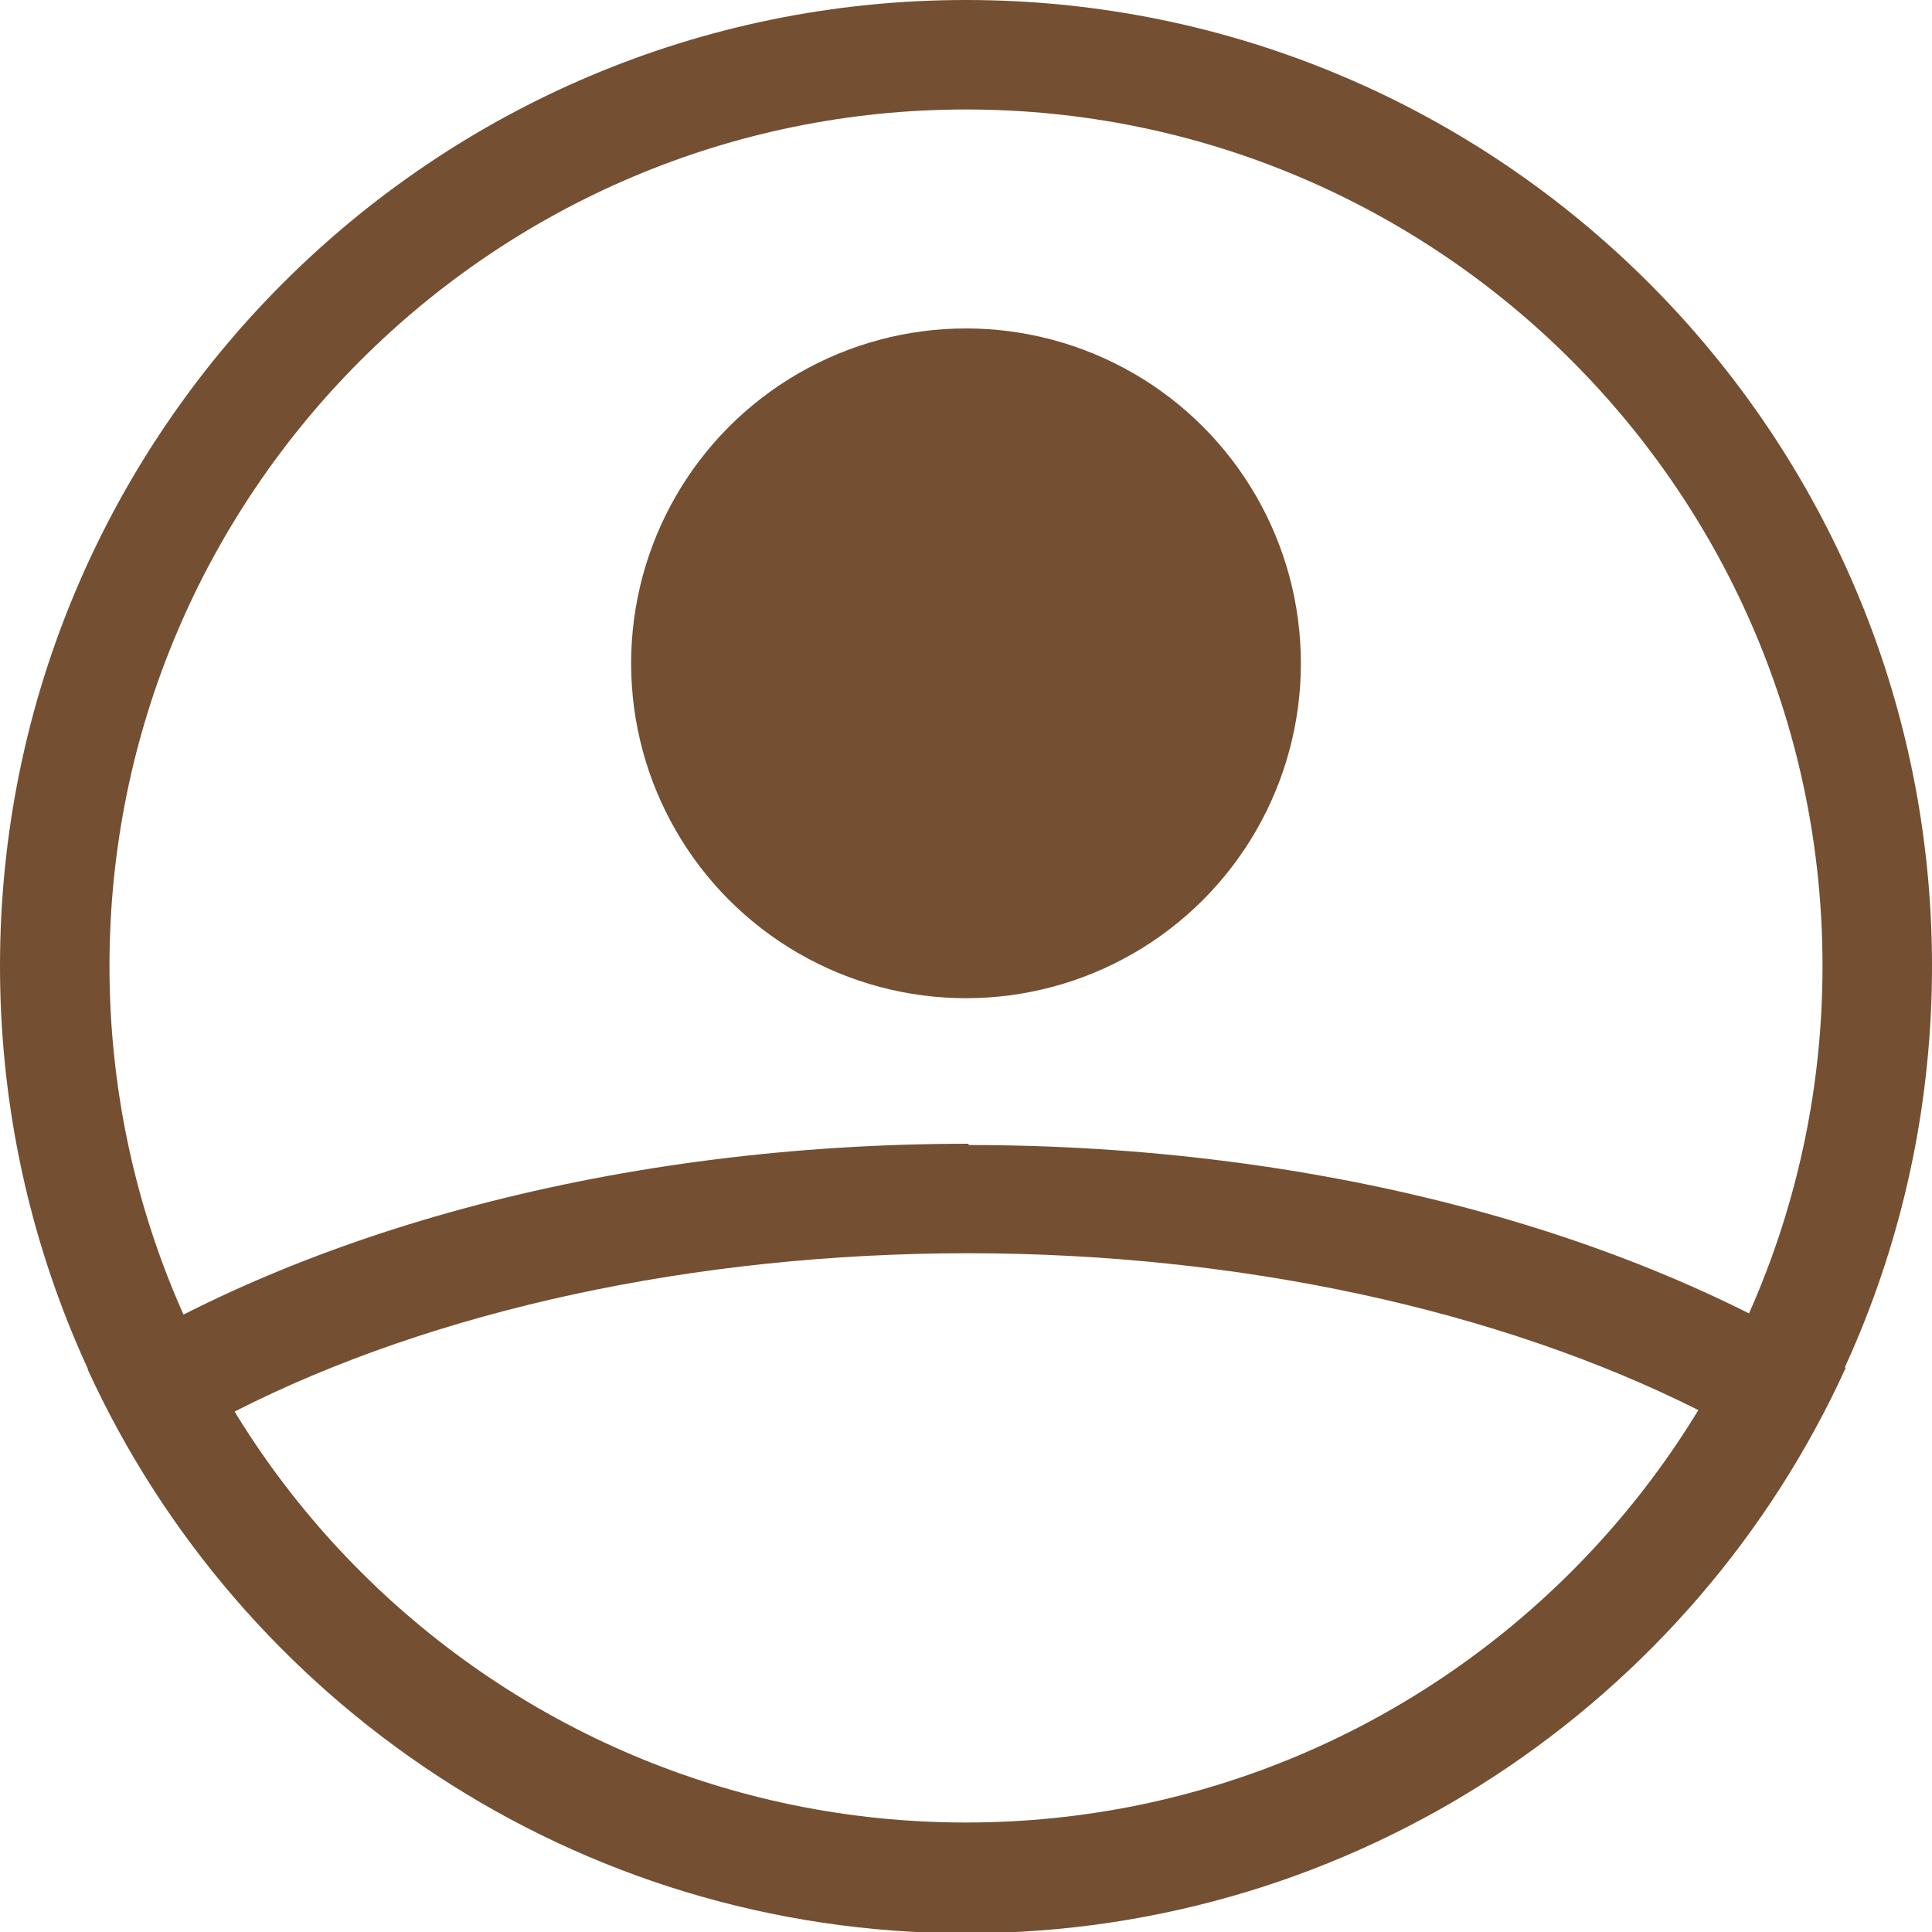
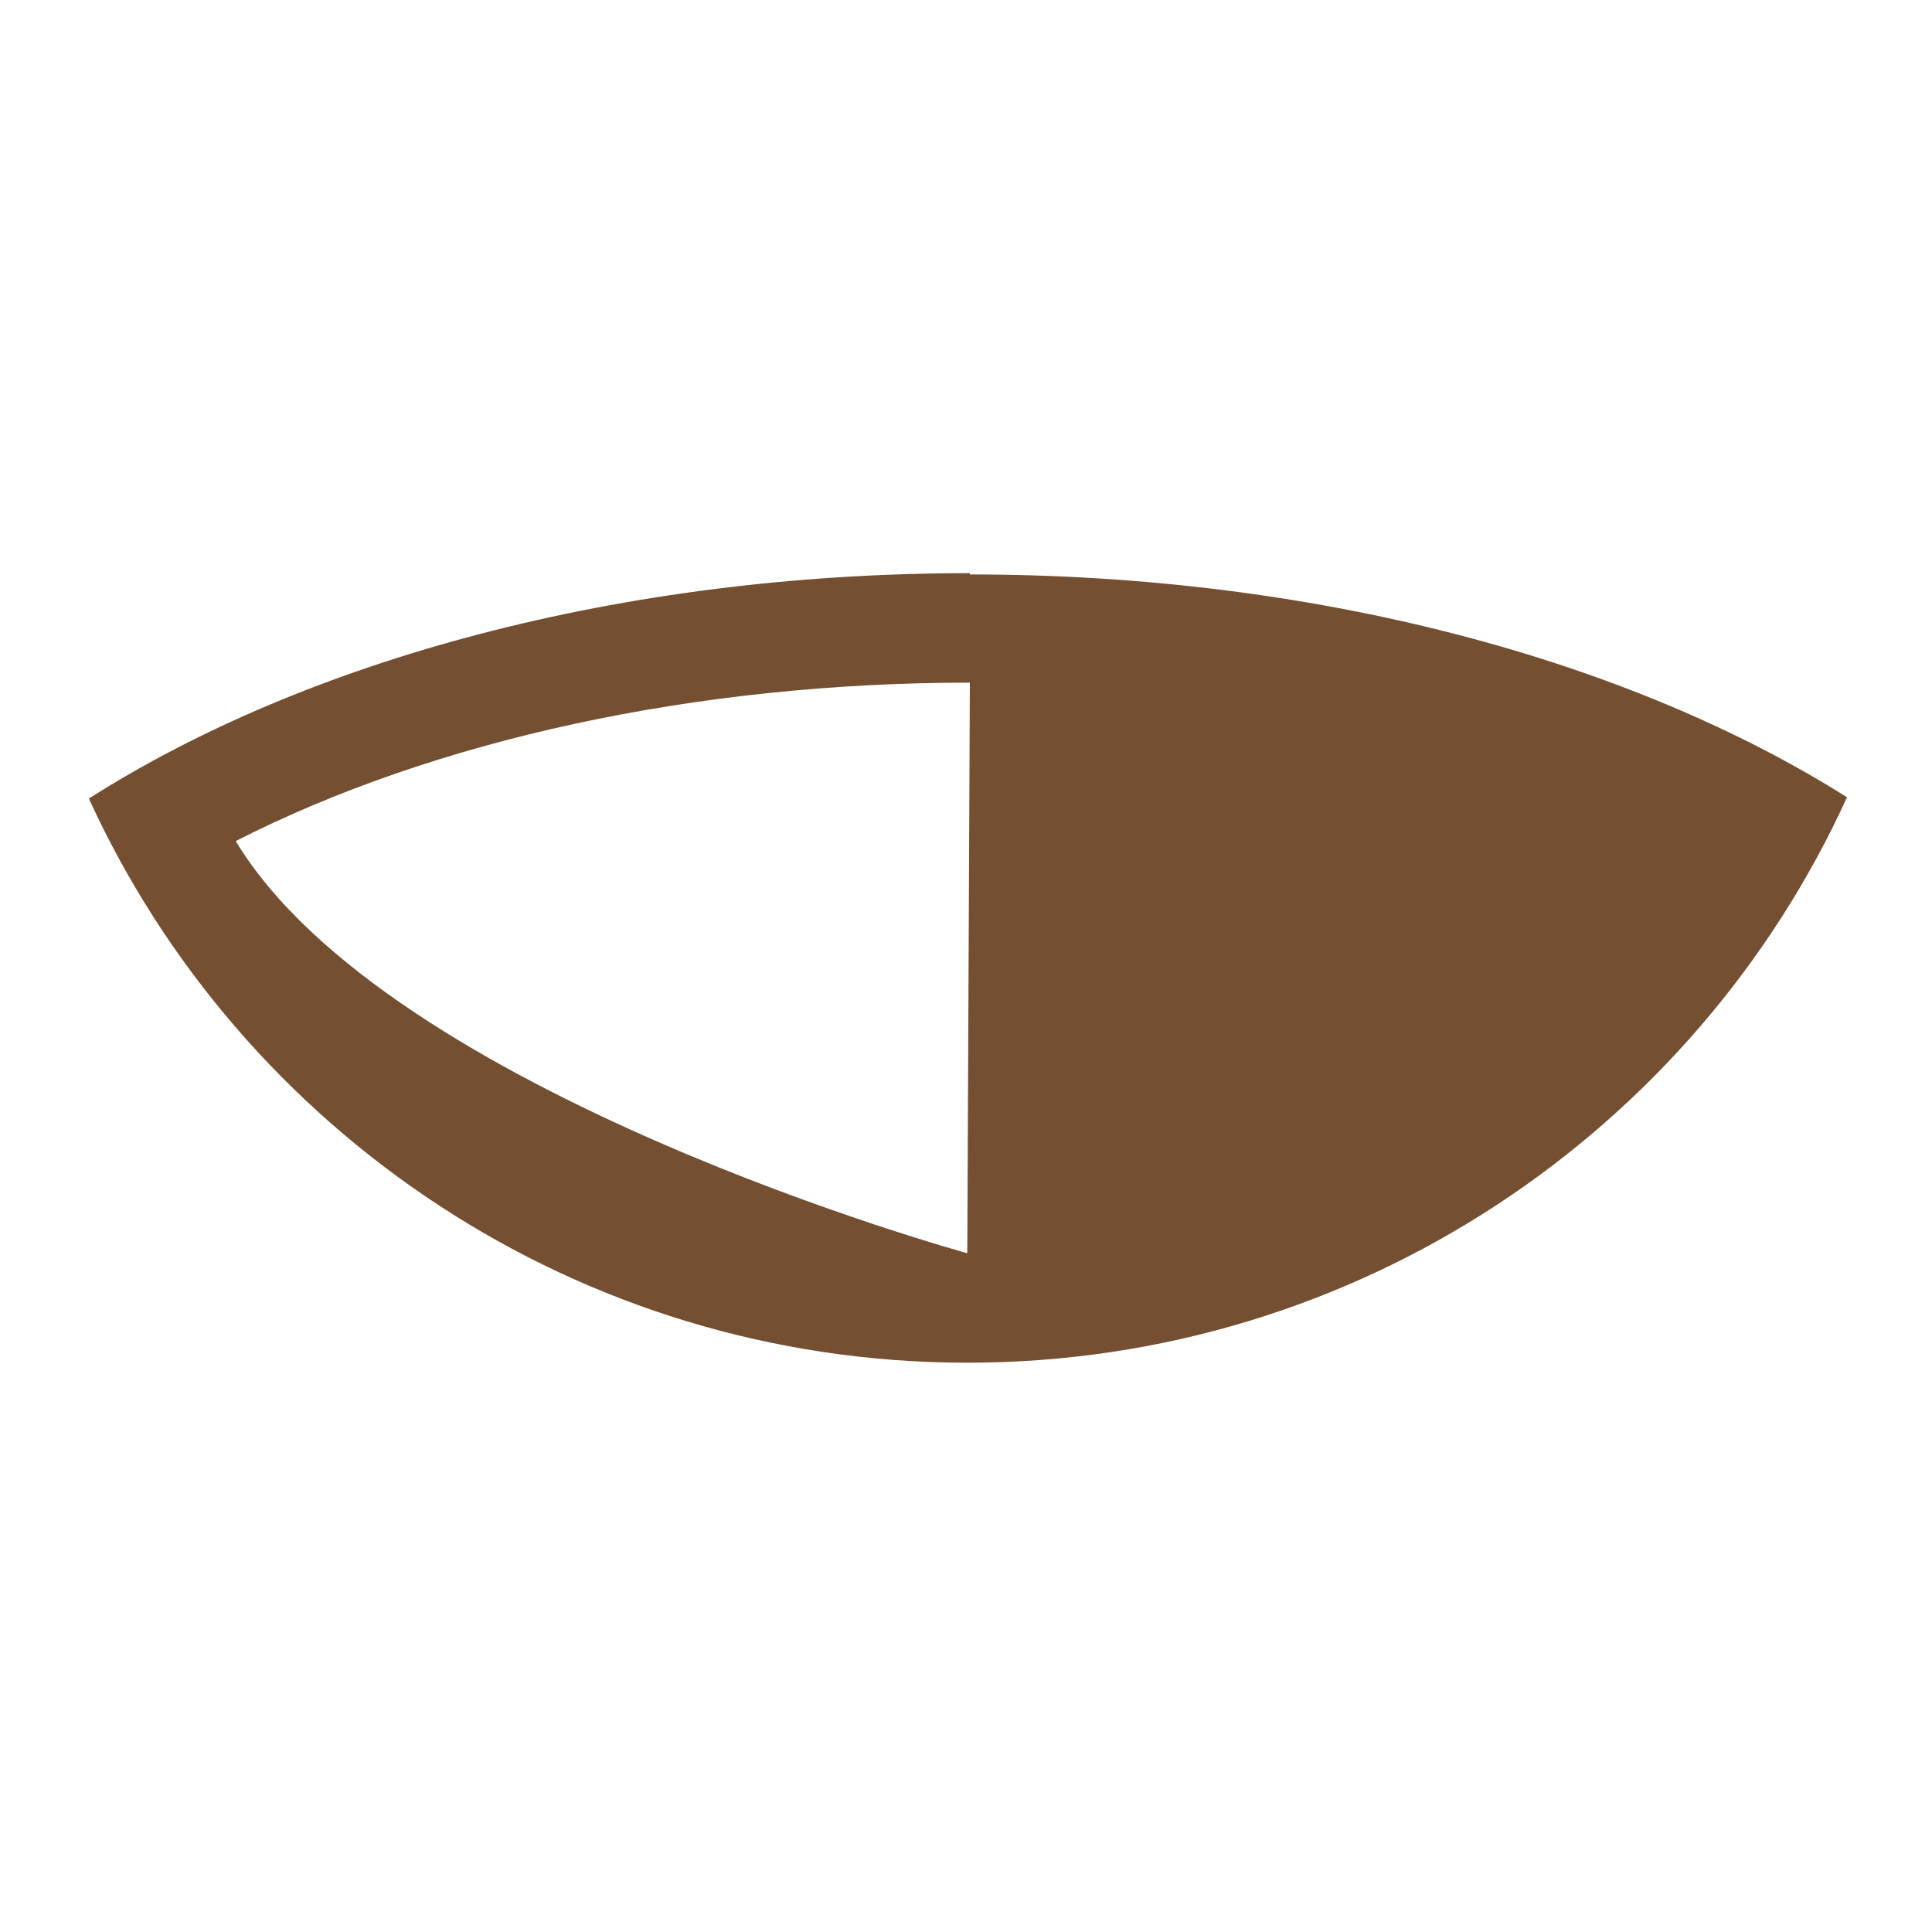
<svg xmlns="http://www.w3.org/2000/svg" id="Calque_2" data-name="Calque 2" width="15" height="15" viewBox="0 0 15 15">
  <defs>
    <style>
      .cls-1 {
        fill: #744f31;
      }
    </style>
  </defs>
  <g id="Calque_1-2" data-name="Calque 1">
    <g>
-       <path class="cls-1" d="M7.51,9.73c2.11,0,4.13,.44,5.68,1.22-1.2,1.97-3.35,3.21-5.69,3.21s-4.49-1.23-5.68-3.2c1.55-.79,3.58-1.23,5.7-1.23m0-.85c-2.72,0-5.16,.68-6.84,1.75,1.18,2.58,3.79,4.38,6.82,4.38s5.65-1.8,6.83-4.39c-1.68-1.06-4.11-1.73-6.81-1.73h0Z" />
-       <path class="cls-1" d="M7.5,.85c3.67,0,6.65,2.98,6.65,6.65s-2.98,6.65-6.65,6.65S.85,11.17,.85,7.5,3.83,.85,7.5,.85m0-.85C3.36,0,0,3.36,0,7.5s3.36,7.5,7.5,7.5,7.5-3.36,7.5-7.5S11.64,0,7.5,0h0Z" />
-       <circle class="cls-1" cx="7.5" cy="5.15" r="2.6" />
+       <path class="cls-1" d="M7.51,9.73s-4.49-1.23-5.68-3.2c1.55-.79,3.58-1.23,5.7-1.23m0-.85c-2.72,0-5.16,.68-6.84,1.75,1.18,2.58,3.79,4.38,6.82,4.38s5.65-1.8,6.83-4.39c-1.68-1.06-4.11-1.73-6.81-1.73h0Z" />
    </g>
  </g>
</svg>